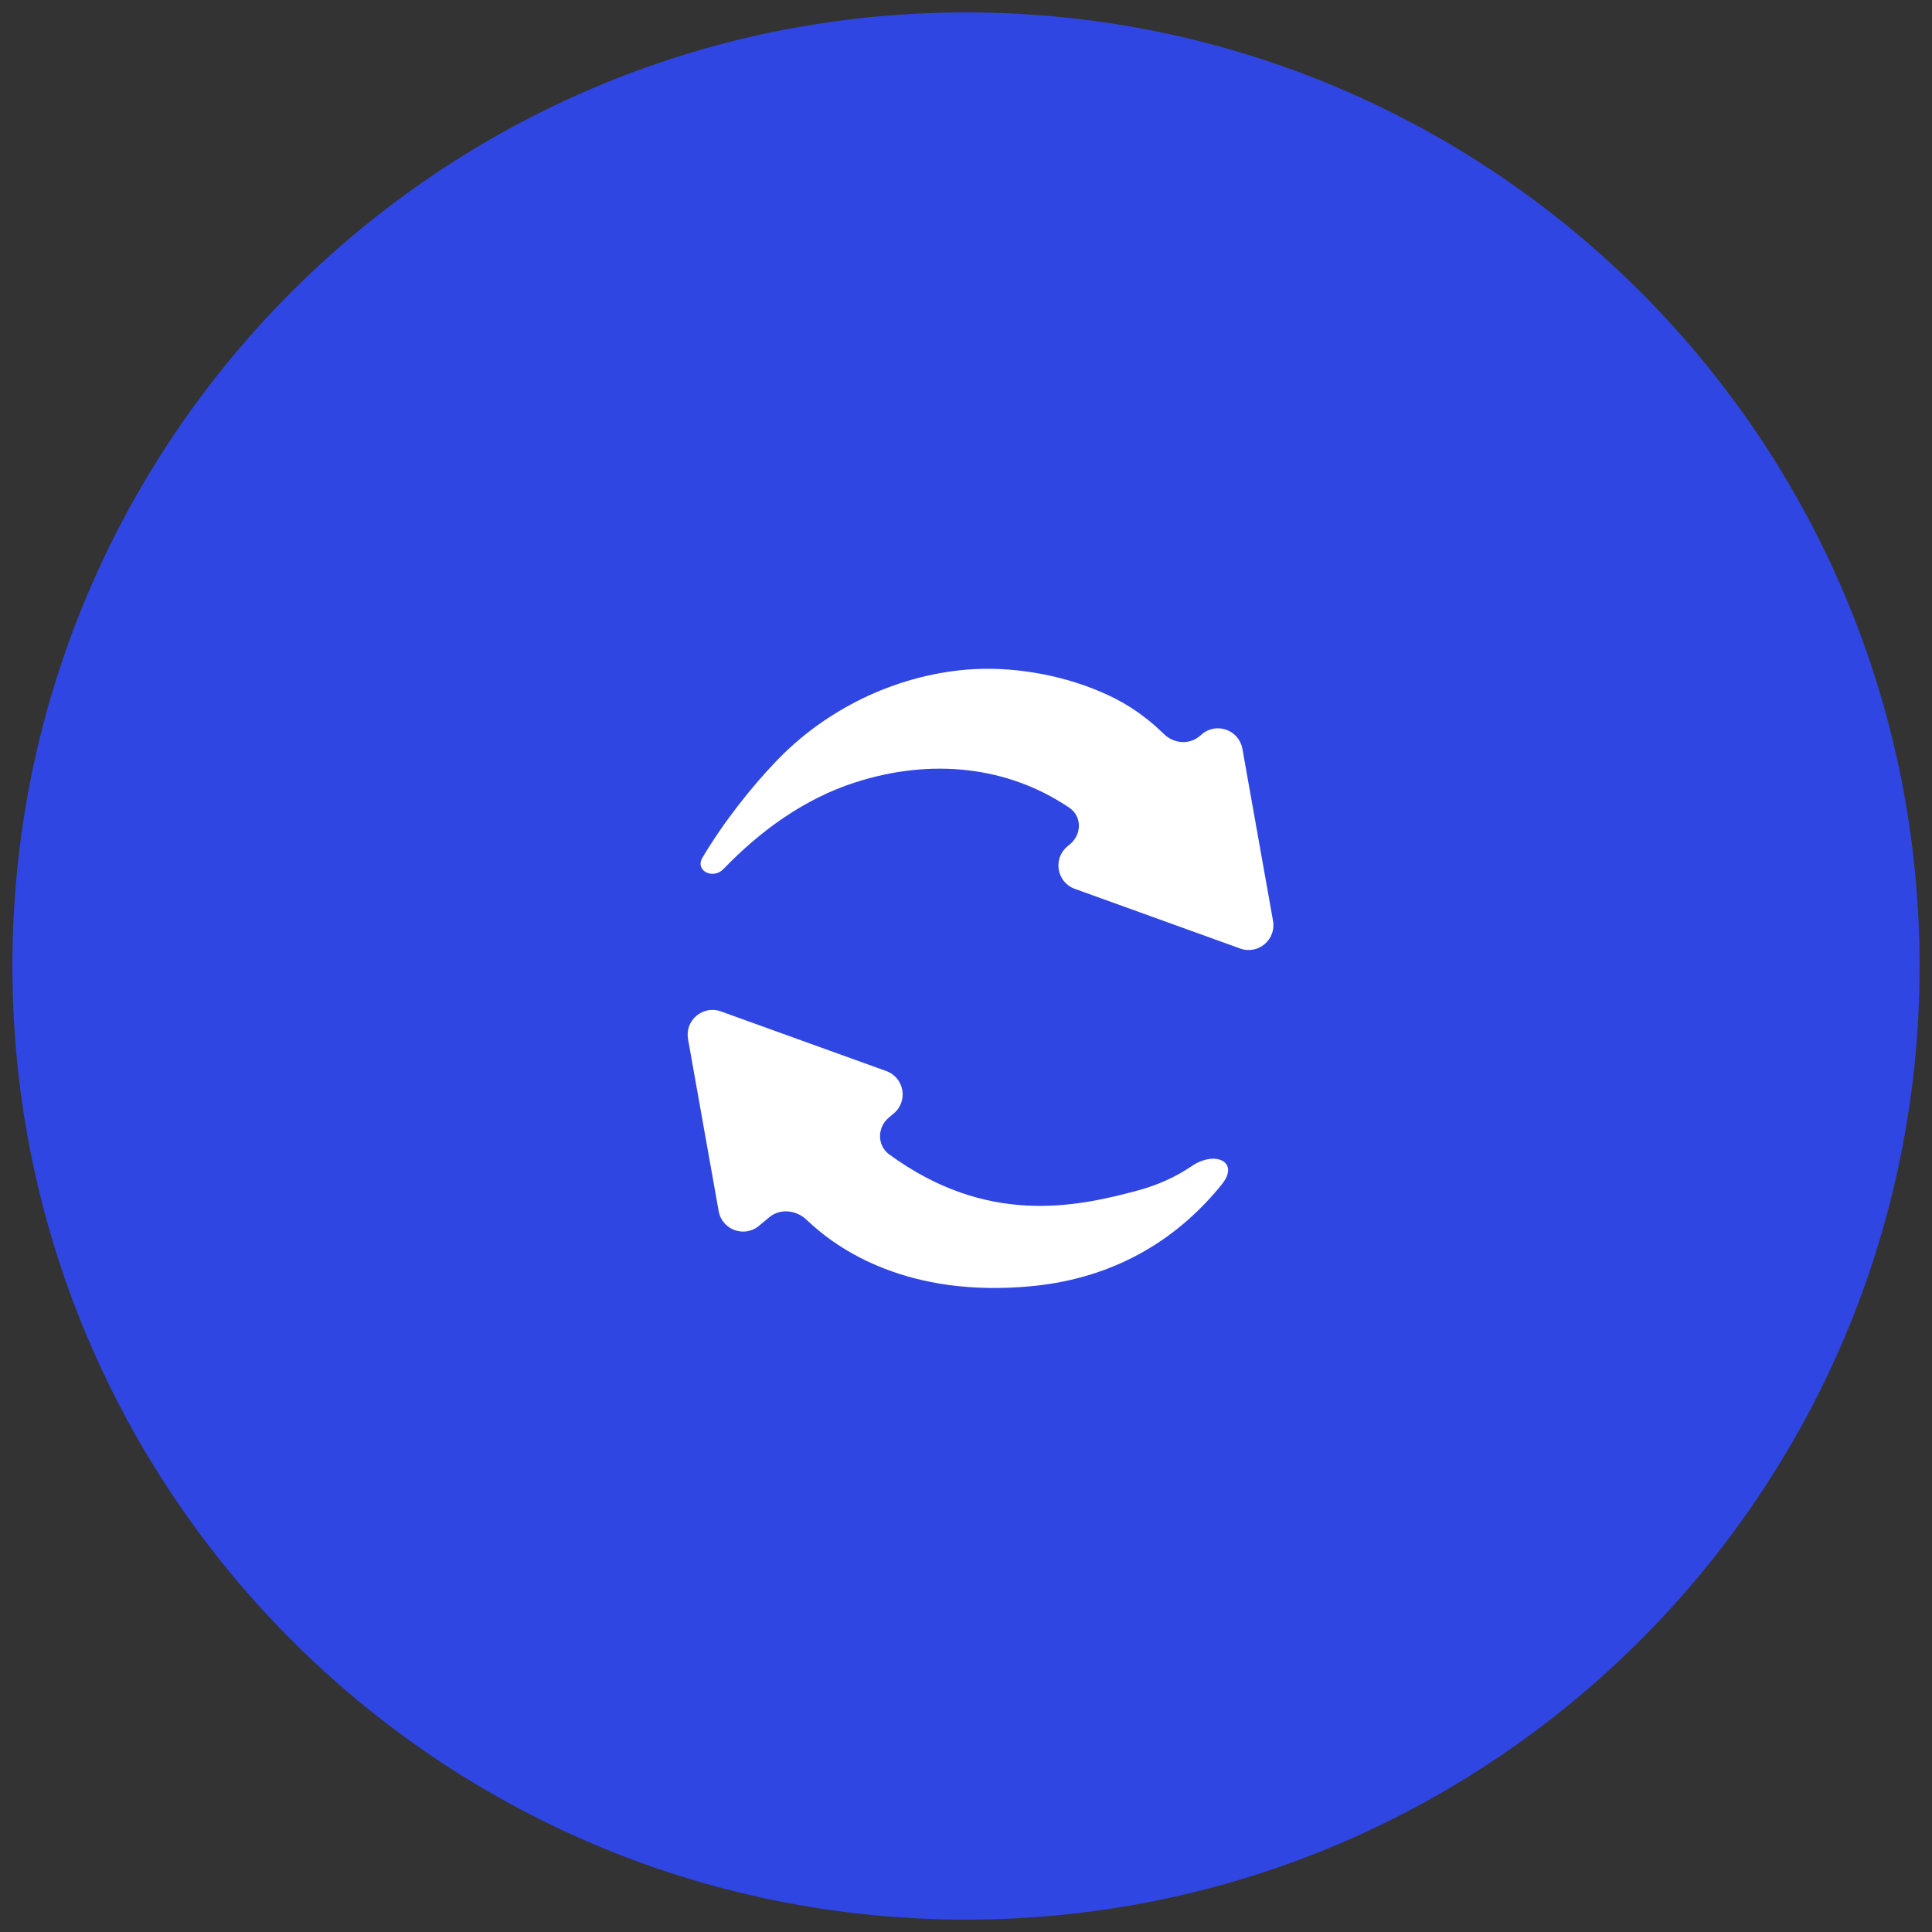
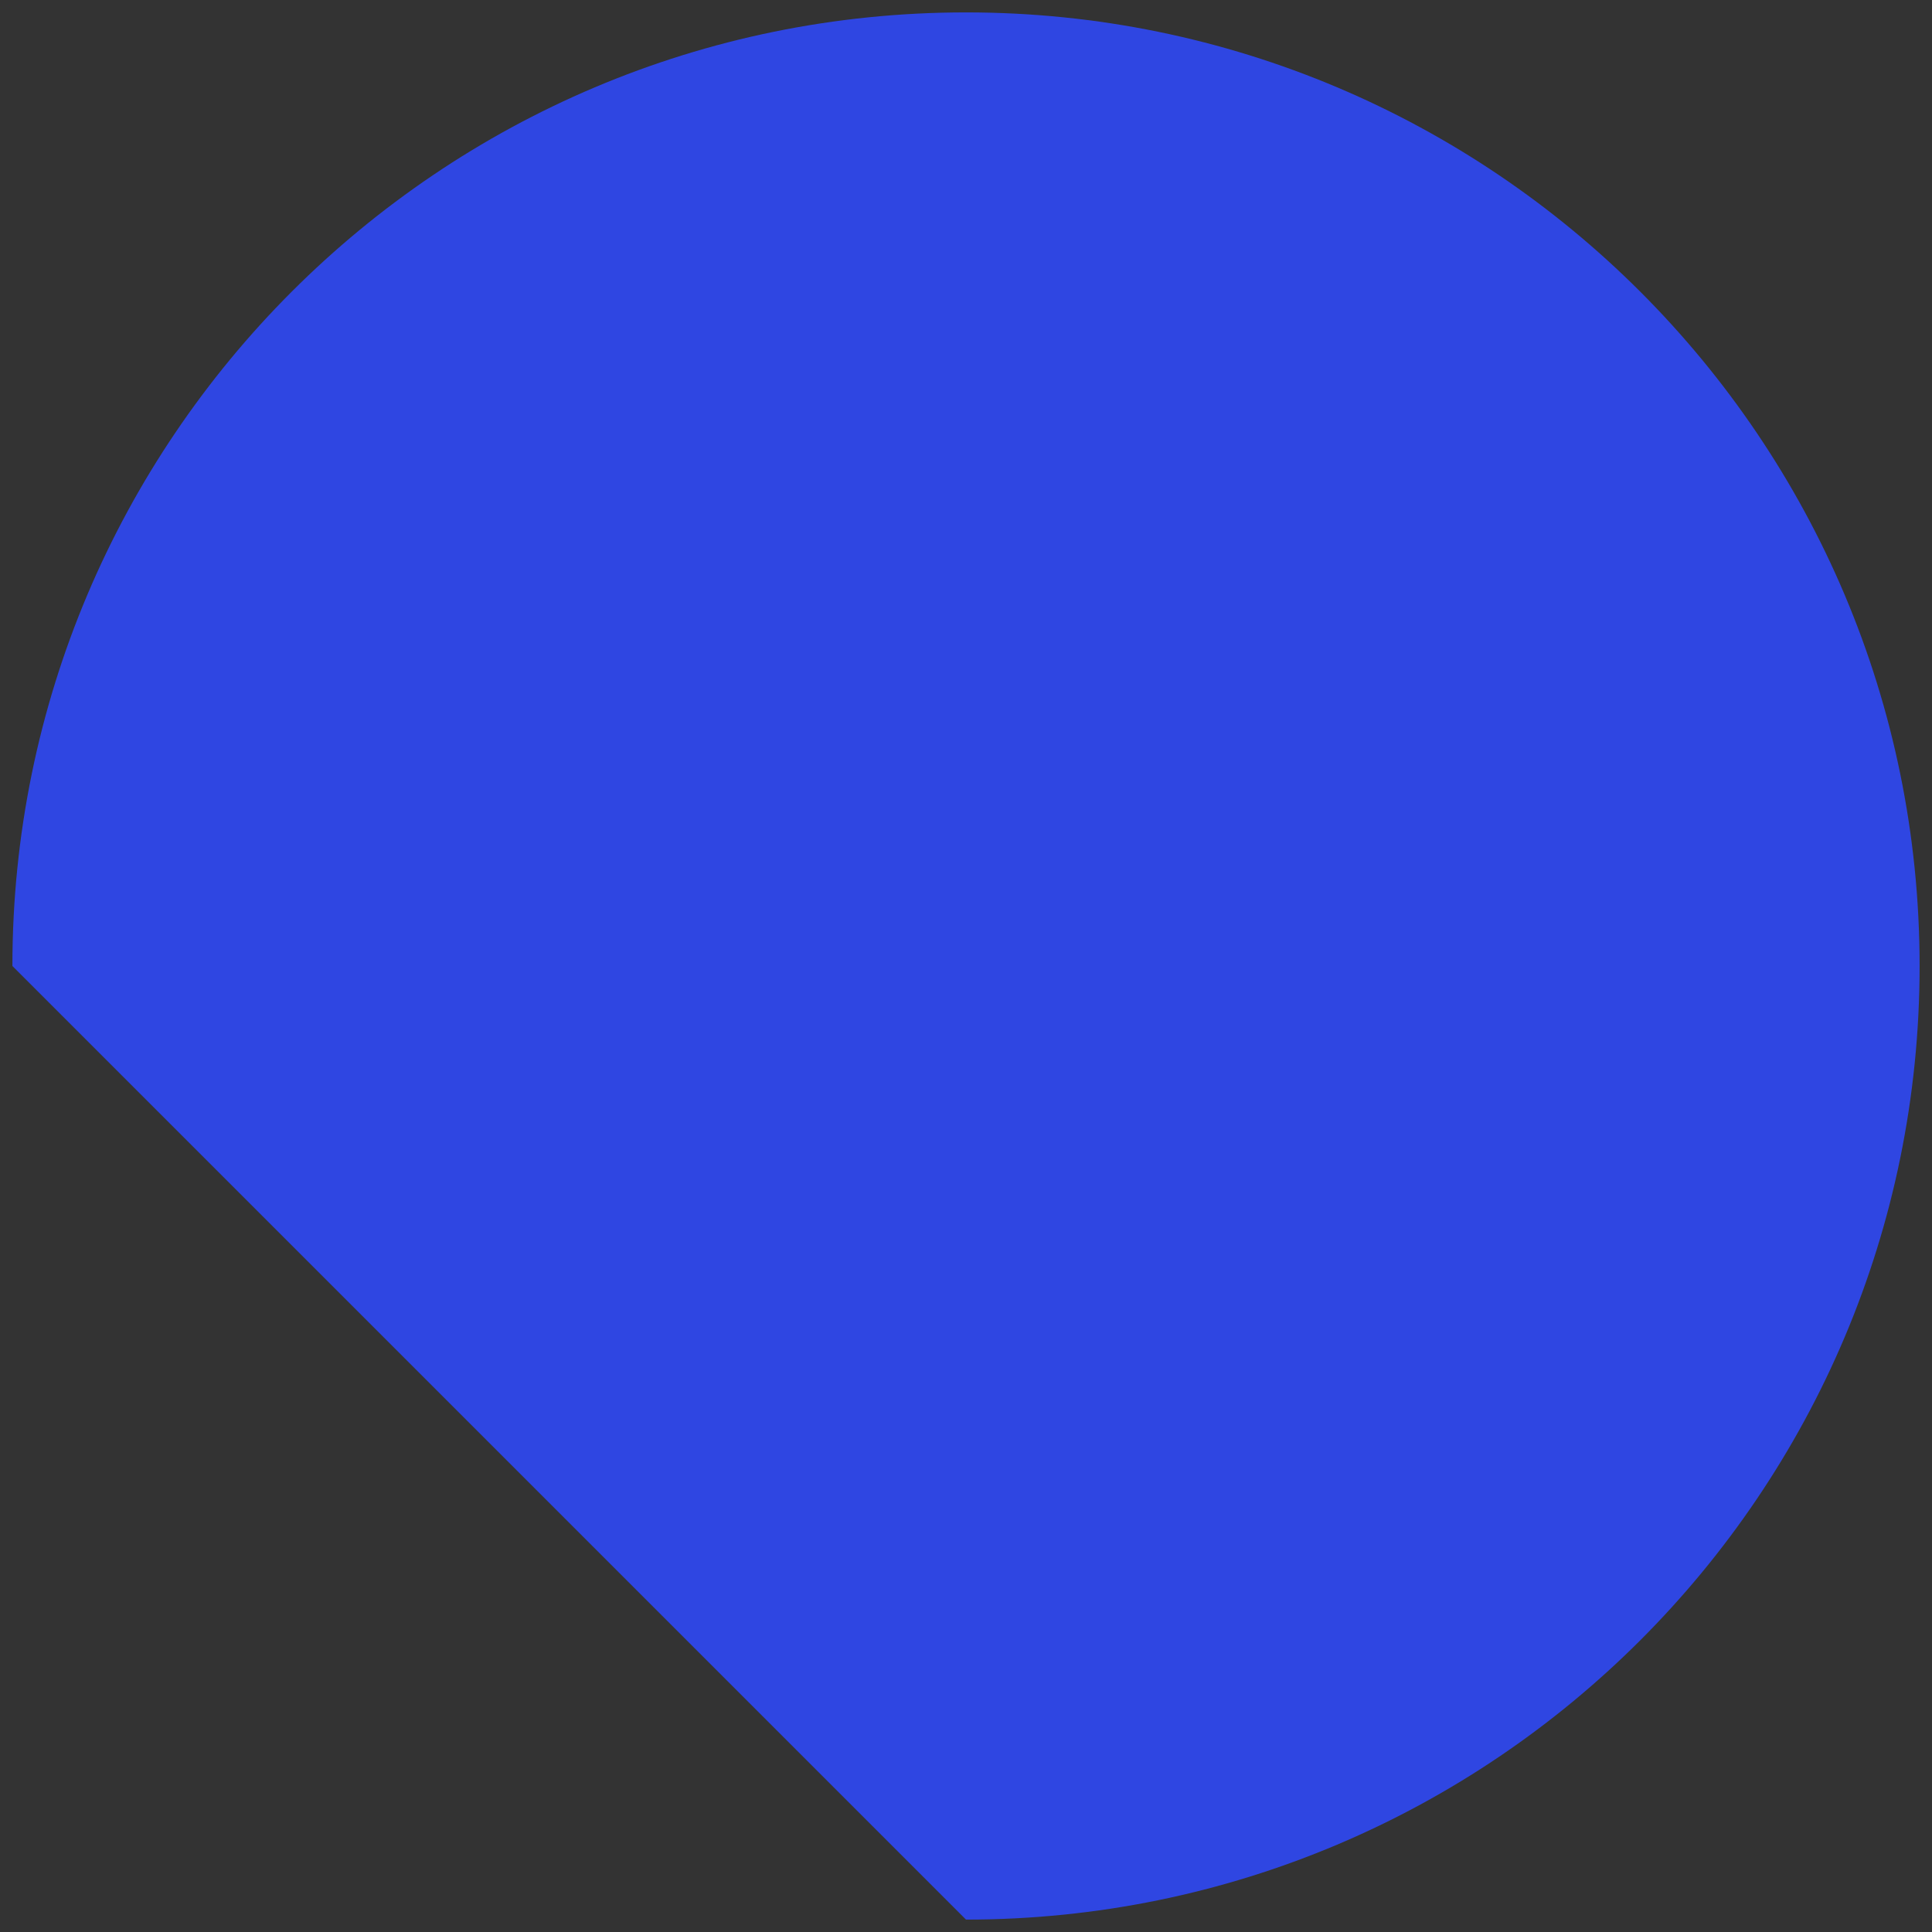
<svg xmlns="http://www.w3.org/2000/svg" width="48" height="48" viewBox="0 0 48 48" fill="none">
  <rect x="0" y="0" width="48" height="48" fill="#333333" stroke="none" />
  <g clip-path="url(#clip0_74_8507)">
-     <path d="M24 47.692C37.084 47.692 47.692 37.084 47.692 24C47.692 10.915 37.084 0.308 24 0.308C10.915 0.308 0.308 10.915 0.308 24C0.308 37.084 10.915 47.692 24 47.692Z" fill="#2F46E2" />
-     <path d="M28.251 29.582C26.701 29.998 24.515 30.45 22.094 28.682C21.787 28.458 21.791 28.008 22.084 27.765L22.204 27.664C22.57 27.359 22.467 26.772 22.019 26.61L17.91 25.128C17.464 24.967 17.011 25.349 17.094 25.816L17.855 30.09C17.938 30.556 18.494 30.758 18.857 30.455L19.113 30.242C19.383 30.016 19.787 30.063 20.041 30.307C20.826 31.061 22.574 32.245 25.626 31.955C27.829 31.746 29.353 30.675 30.361 29.418C30.802 28.866 30.194 28.576 29.609 28.971C29.208 29.243 28.762 29.445 28.251 29.582ZM21.245 19.439C23.137 18.829 25.042 19.034 26.57 20.07C26.883 20.283 26.877 20.73 26.586 20.973L26.518 21.03C26.152 21.335 26.256 21.922 26.703 22.083L30.812 23.566C31.258 23.727 31.711 23.345 31.628 22.878L30.867 18.604C30.784 18.138 30.229 17.935 29.865 18.238L29.8 18.293C29.542 18.508 29.162 18.475 28.921 18.24C28.856 18.177 28.79 18.115 28.722 18.054C28.315 17.691 27.85 17.398 27.346 17.188C26.332 16.752 25.106 16.544 24.004 16.638C22.215 16.791 20.499 17.633 19.268 18.928C18.681 19.544 17.986 20.409 17.452 21.309C17.26 21.633 17.715 21.86 17.975 21.59C18.889 20.641 19.978 19.848 21.245 19.439Z" fill="white" />
+     <path d="M24 47.692C37.084 47.692 47.692 37.084 47.692 24C47.692 10.915 37.084 0.308 24 0.308C10.915 0.308 0.308 10.915 0.308 24Z" fill="#2F46E2" />
  </g>
  <defs>
    <clipPath id="clip0_74_8507">
      <rect width="48" height="48" fill="white" />
    </clipPath>
  </defs>
</svg>